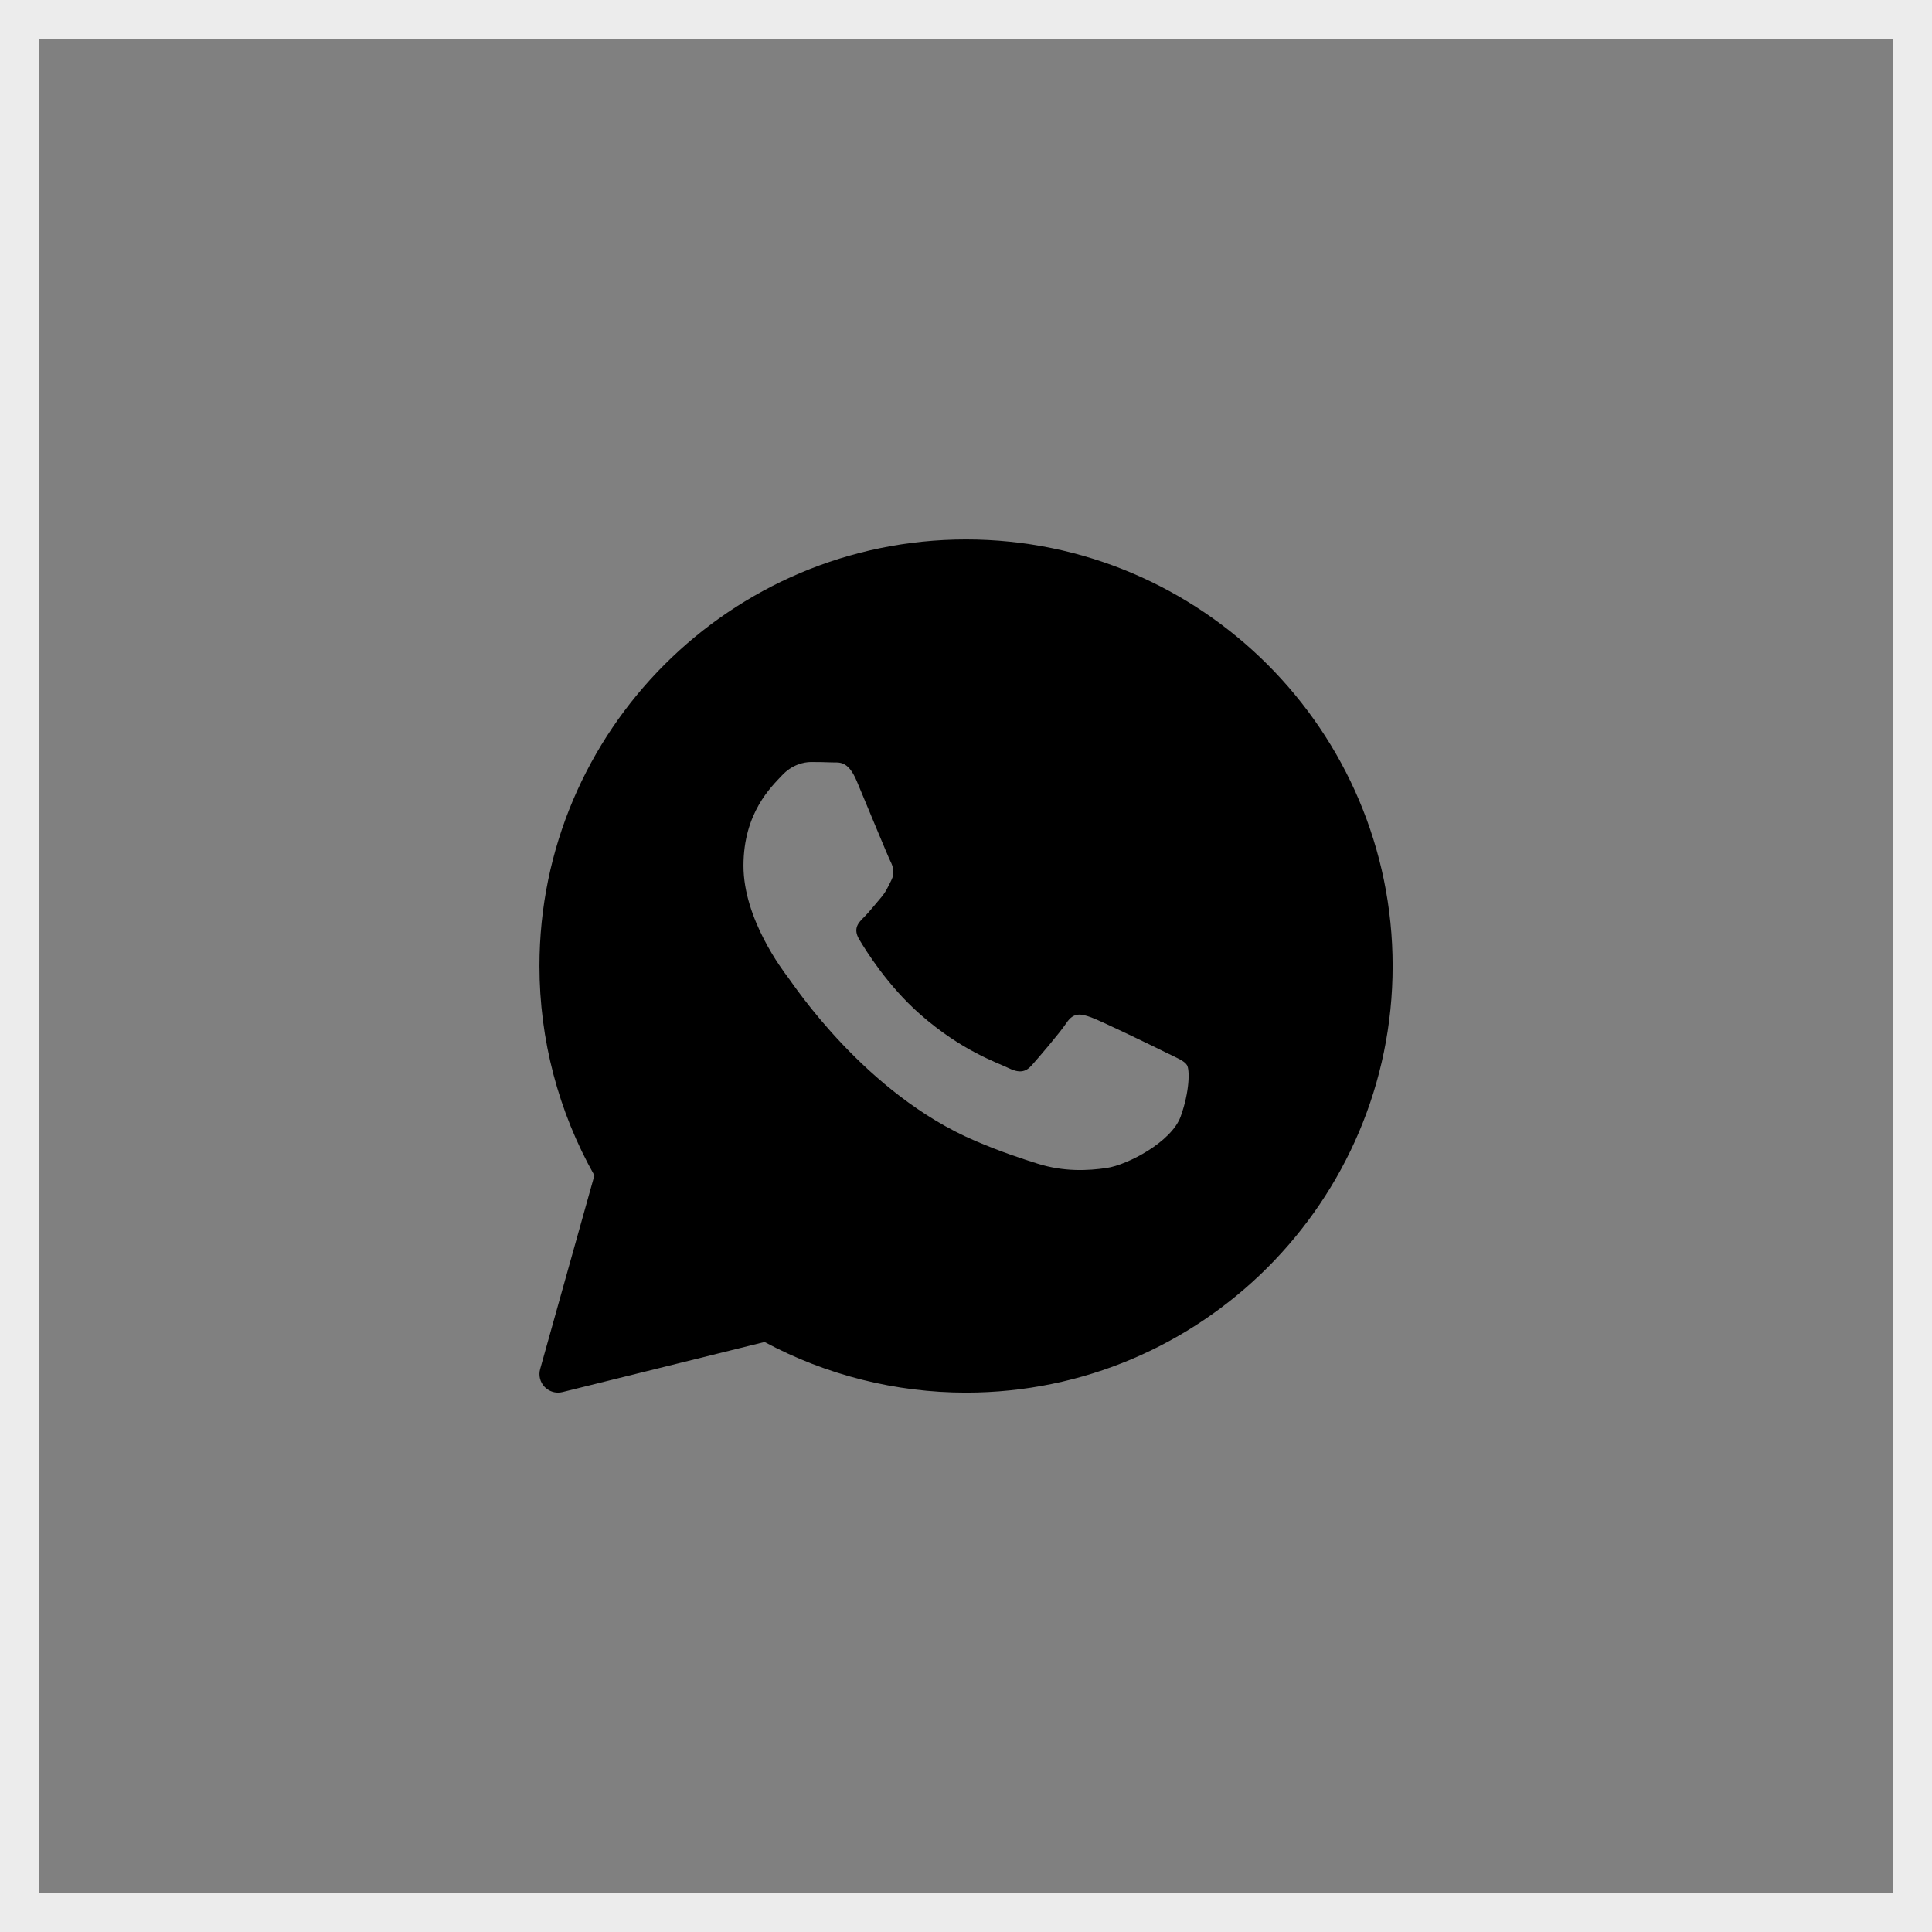
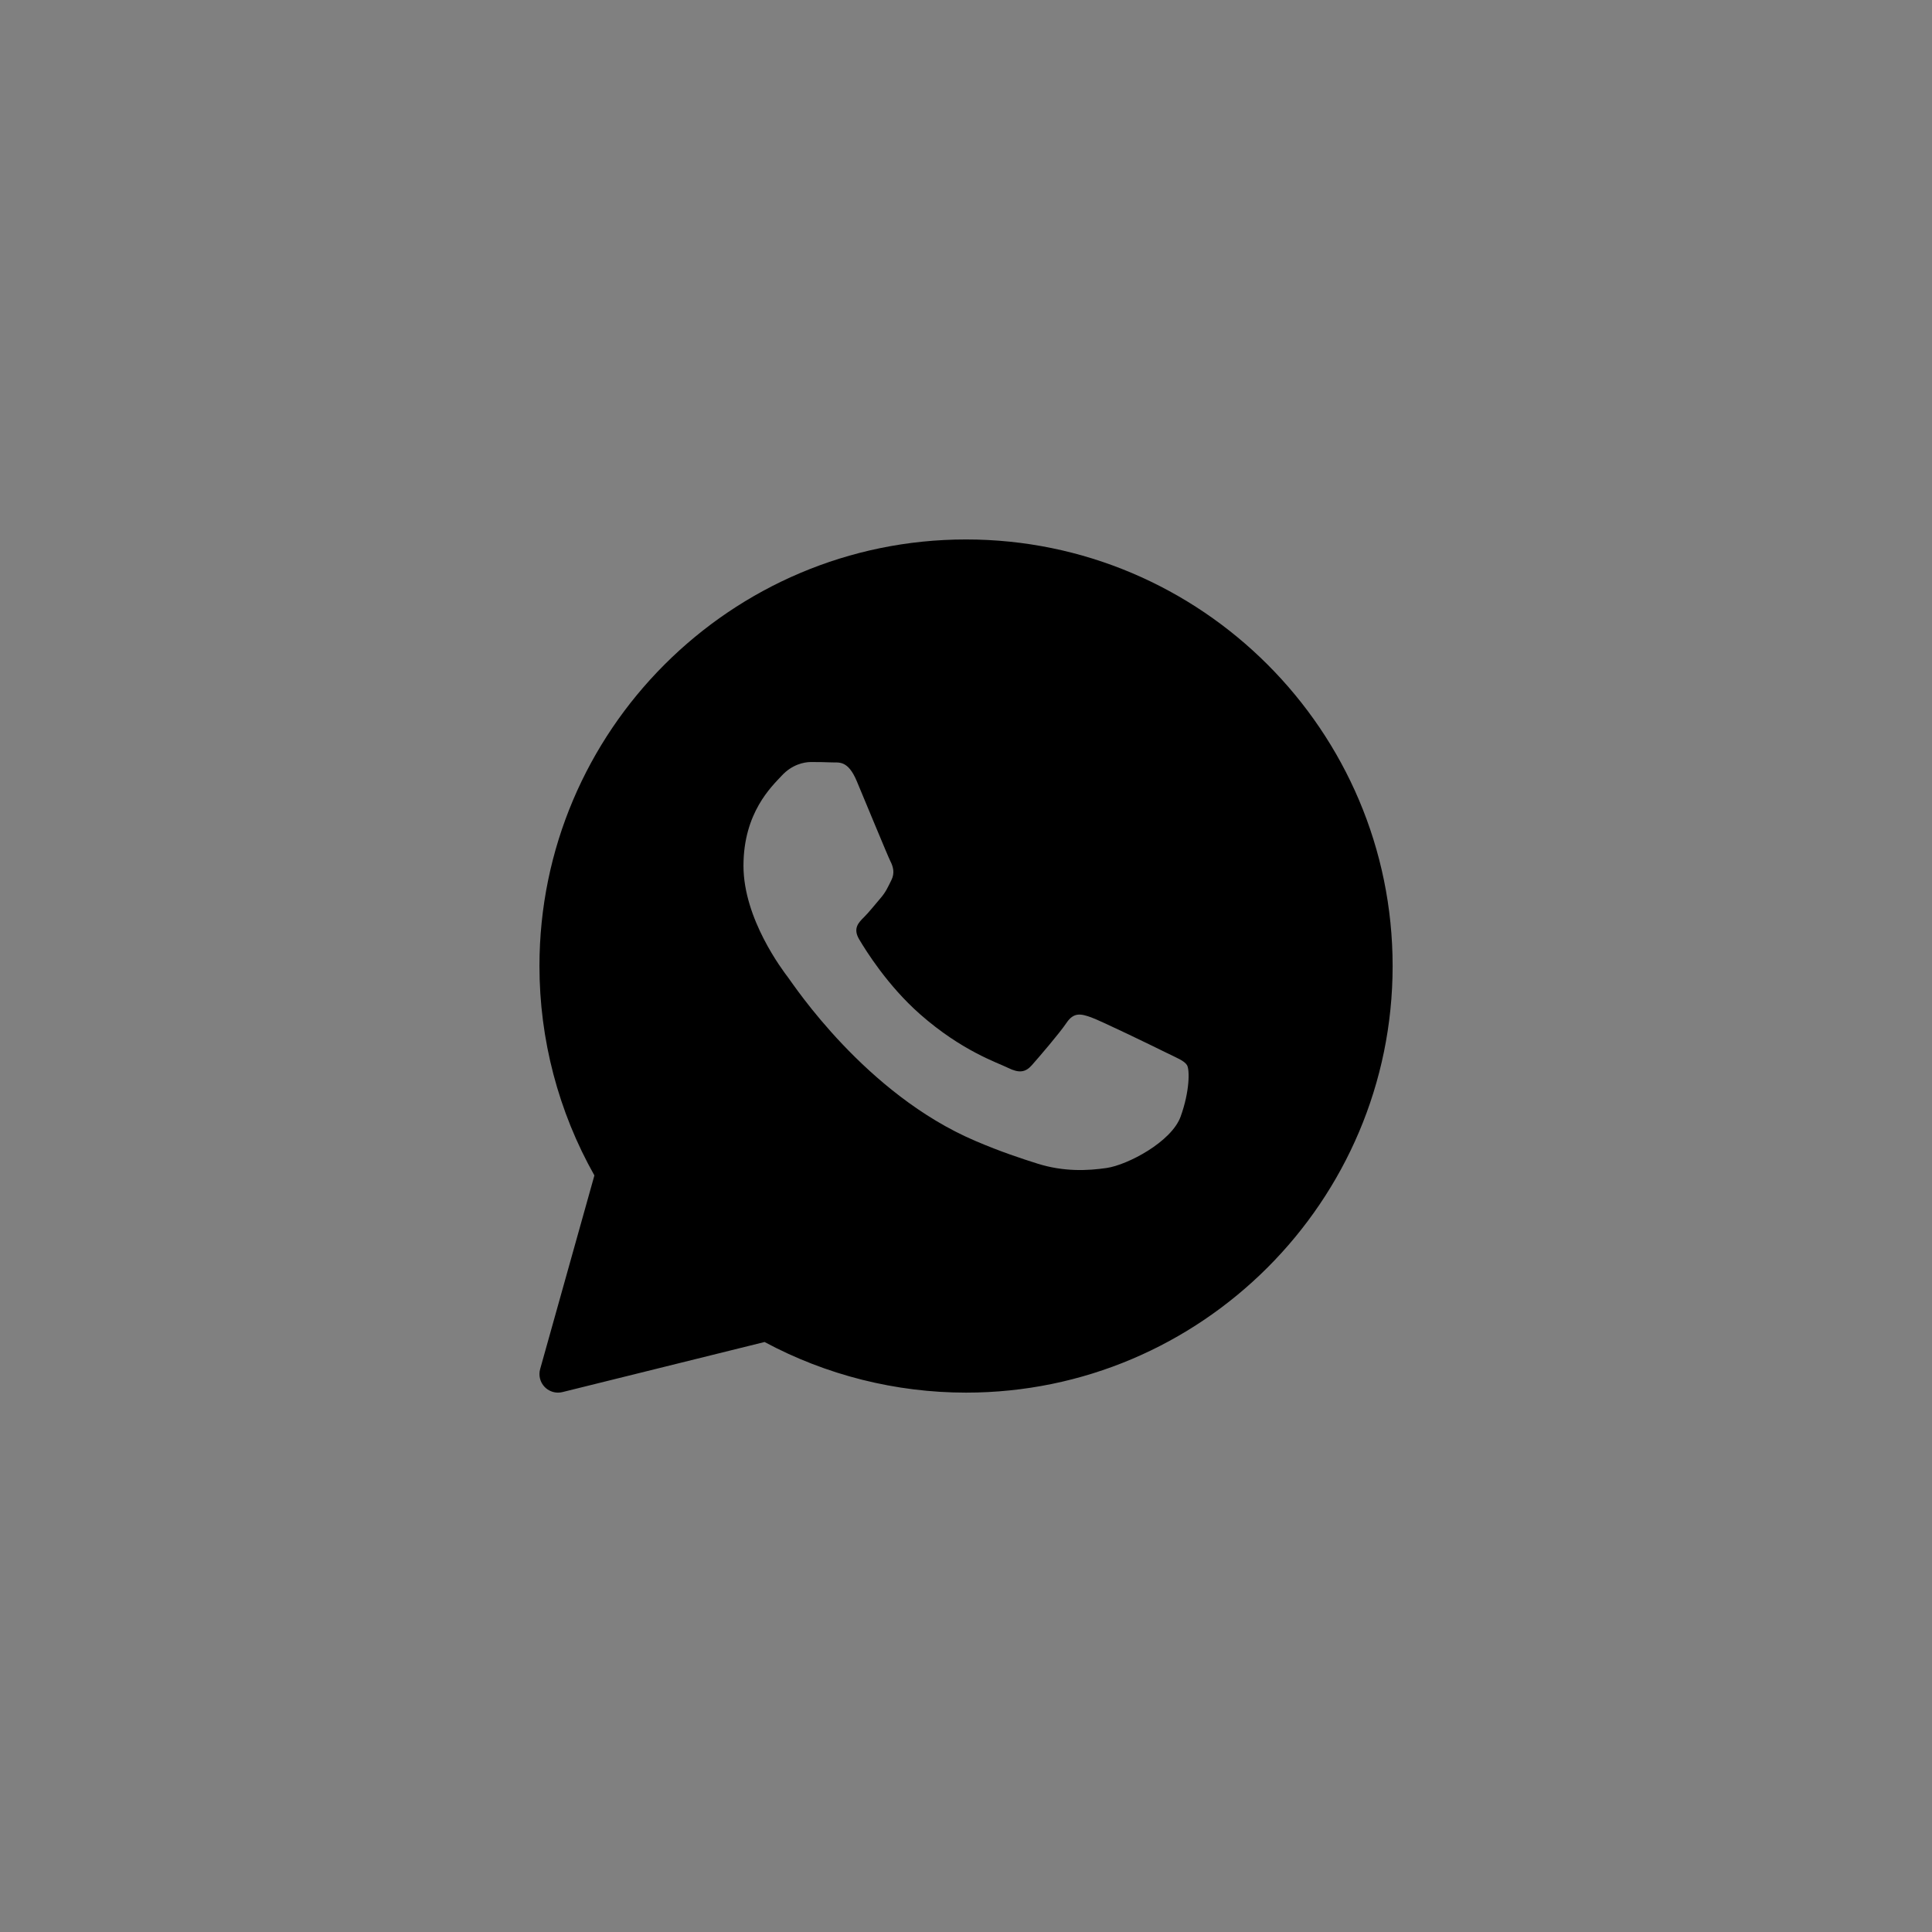
<svg xmlns="http://www.w3.org/2000/svg" width="50" height="50" viewBox="0 0 50 50" fill="none">
  <rect x="0" y="0" width="50" height="50" fill="#808080" stroke="none" />
  <g clip-path="url(#clip0_62_114)">
    <path d="M25.001 13.961C18.914 13.961 13.961 18.914 13.961 25.001C13.961 26.902 14.452 28.77 15.383 30.42L13.979 35.432C13.933 35.596 13.977 35.772 14.096 35.895C14.188 35.989 14.313 36.041 14.441 36.041C14.479 36.041 14.518 36.036 14.556 36.027L19.787 34.731C21.384 35.589 23.182 36.041 25.001 36.041C31.088 36.041 36.041 31.088 36.041 25.001C36.041 18.914 31.088 13.961 25.001 13.961ZM20.989 19.721C21.179 19.721 21.367 19.724 21.532 19.731C21.706 19.74 21.941 19.665 22.171 20.211C22.407 20.772 22.973 22.149 23.044 22.29C23.115 22.43 23.162 22.593 23.068 22.78C22.974 22.967 22.927 23.084 22.785 23.248C22.643 23.412 22.487 23.612 22.359 23.738C22.217 23.878 22.069 24.029 22.235 24.309C22.4 24.589 22.968 25.506 23.811 26.248C24.894 27.201 25.807 27.497 26.09 27.637C26.374 27.777 26.539 27.754 26.704 27.567C26.87 27.38 27.413 26.75 27.602 26.47C27.79 26.19 27.979 26.236 28.239 26.329C28.499 26.422 29.893 27.099 30.176 27.24C30.459 27.38 30.649 27.45 30.72 27.567C30.791 27.683 30.791 28.243 30.555 28.896C30.319 29.55 29.186 30.147 28.641 30.227C28.153 30.299 27.534 30.329 26.855 30.116C26.444 29.986 25.916 29.815 25.24 29.526C22.397 28.314 20.54 25.487 20.398 25.3C20.256 25.113 19.241 23.783 19.241 22.406C19.241 21.029 19.973 20.352 20.233 20.072C20.493 19.791 20.8 19.721 20.989 19.721Z" fill="black" />
  </g>
-   <rect x="0.5" y="0.5" width="49" height="49" stroke="#ECECEC" />
  <defs>
    <clipPath id="clip0_62_114">
      <rect width="24" height="24" fill="white" transform="translate(13 13)" />
    </clipPath>
  </defs>
</svg>